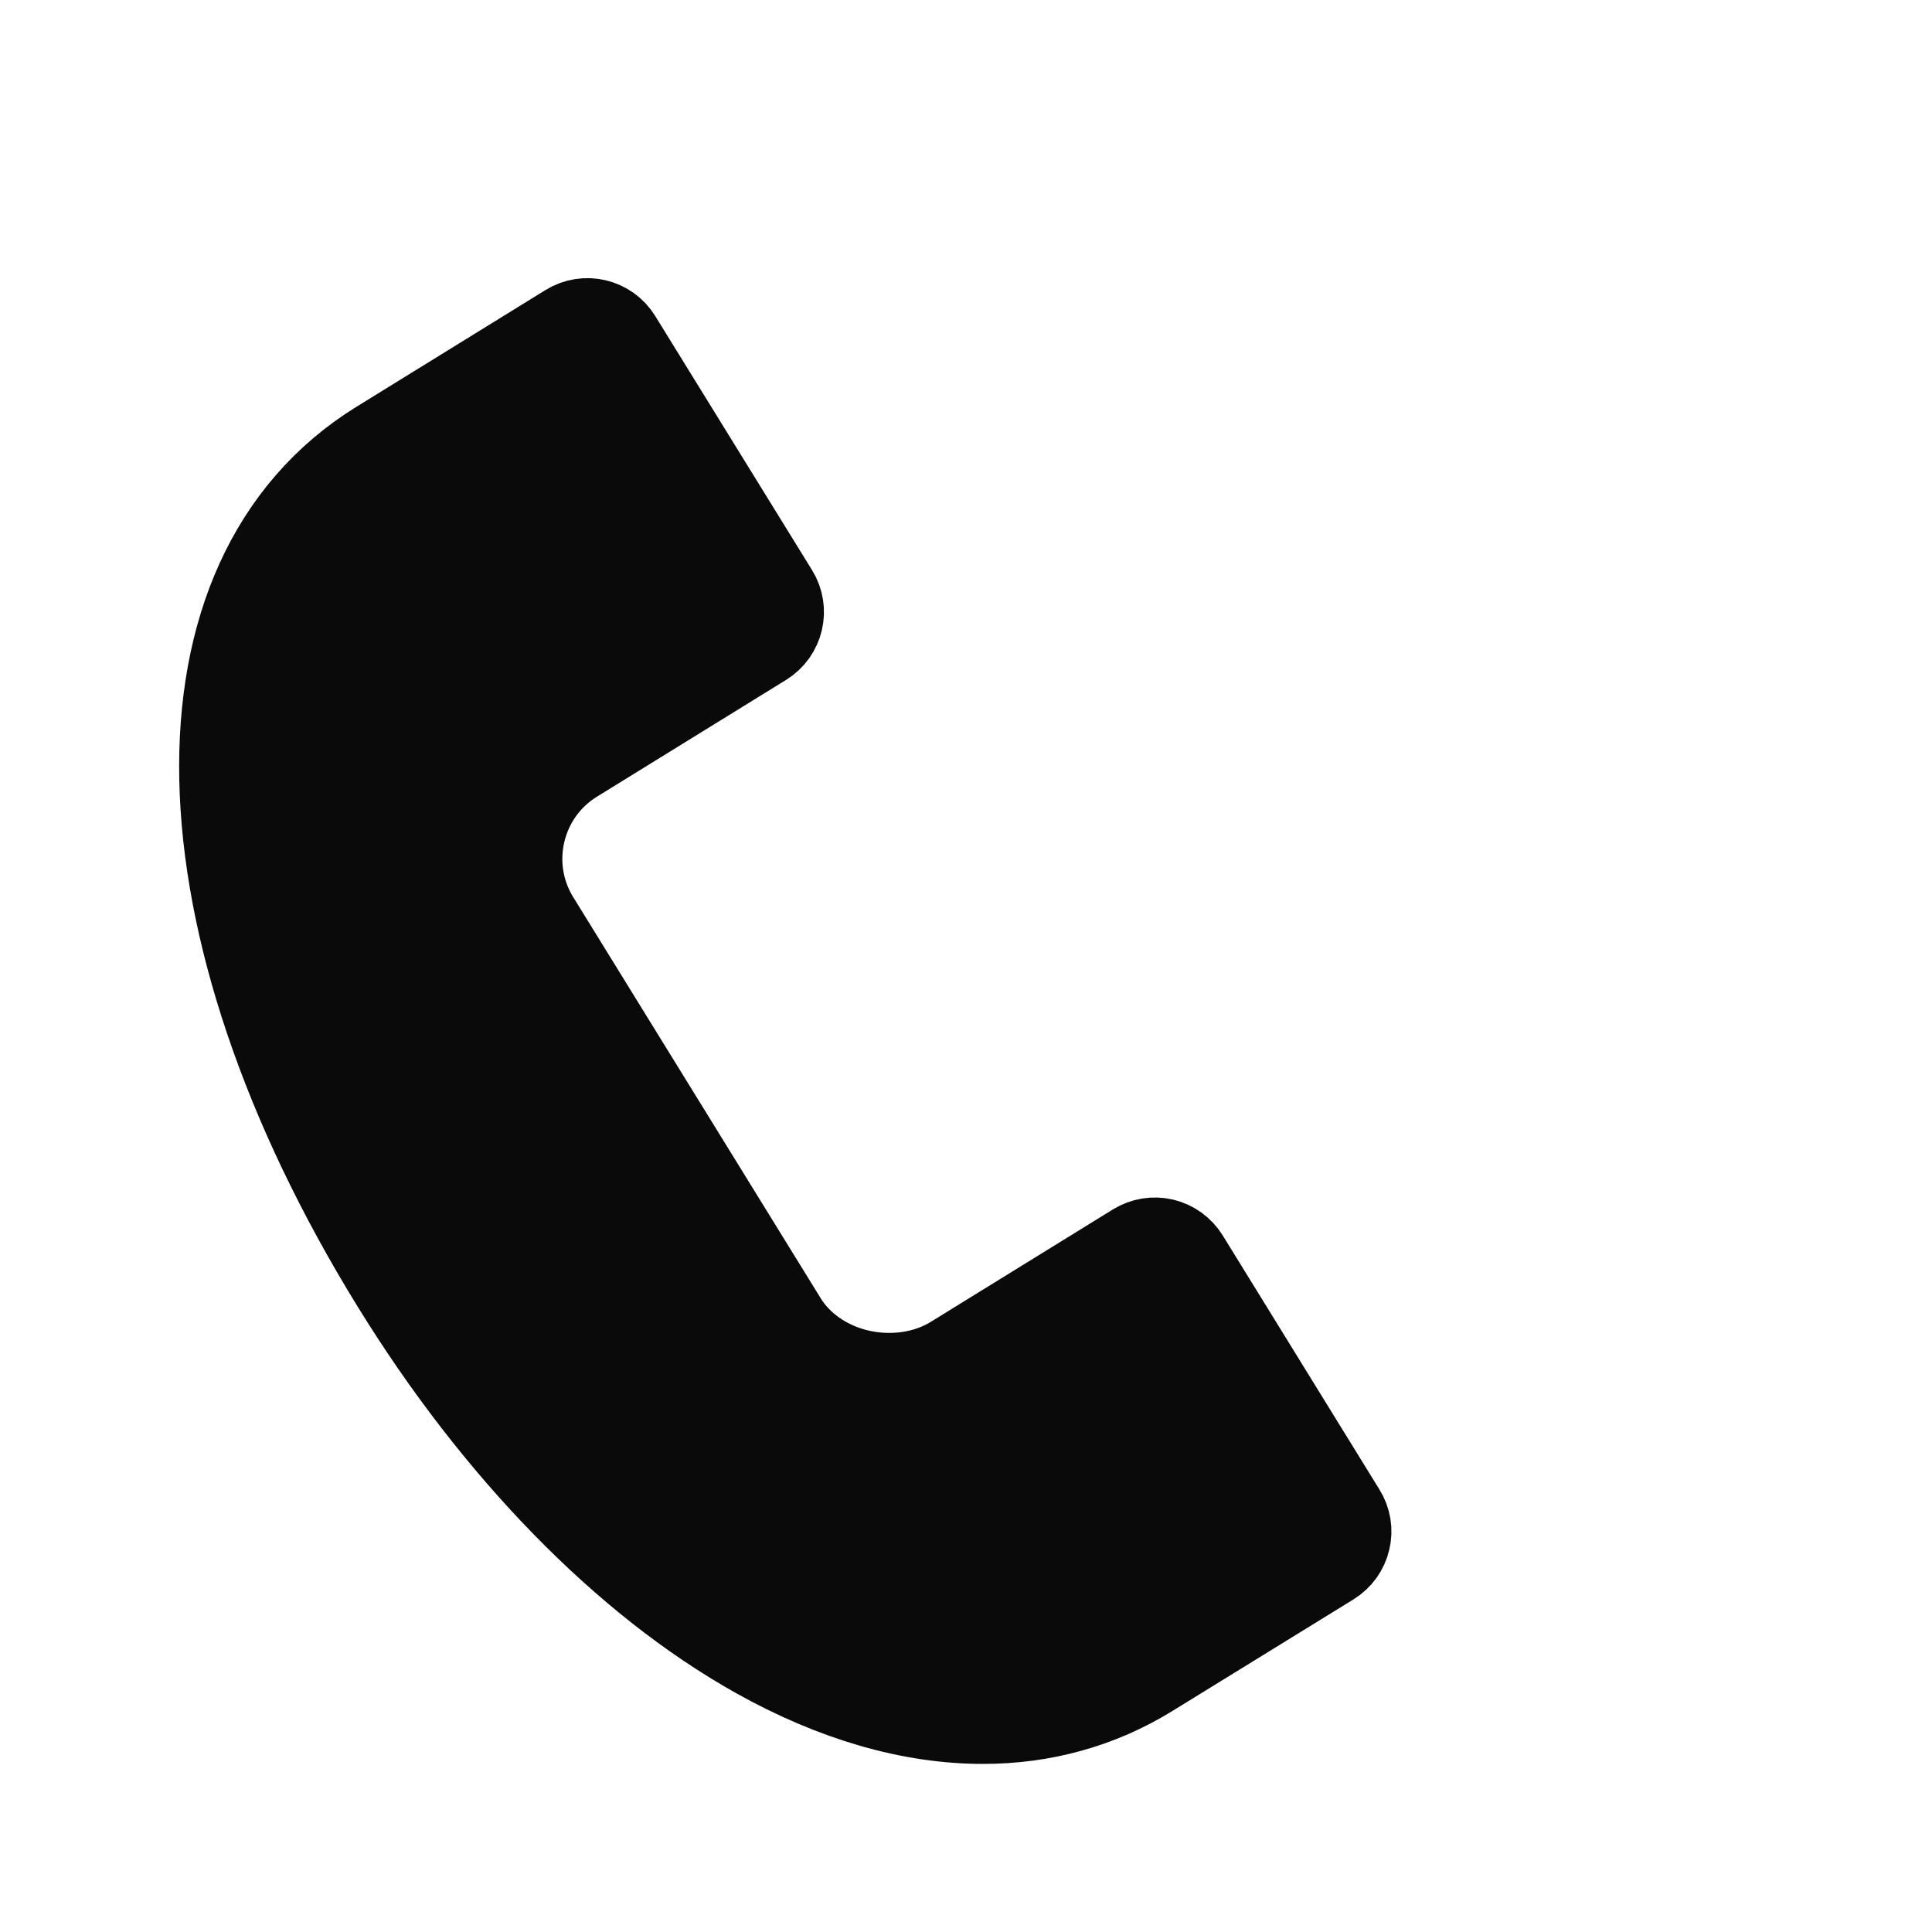
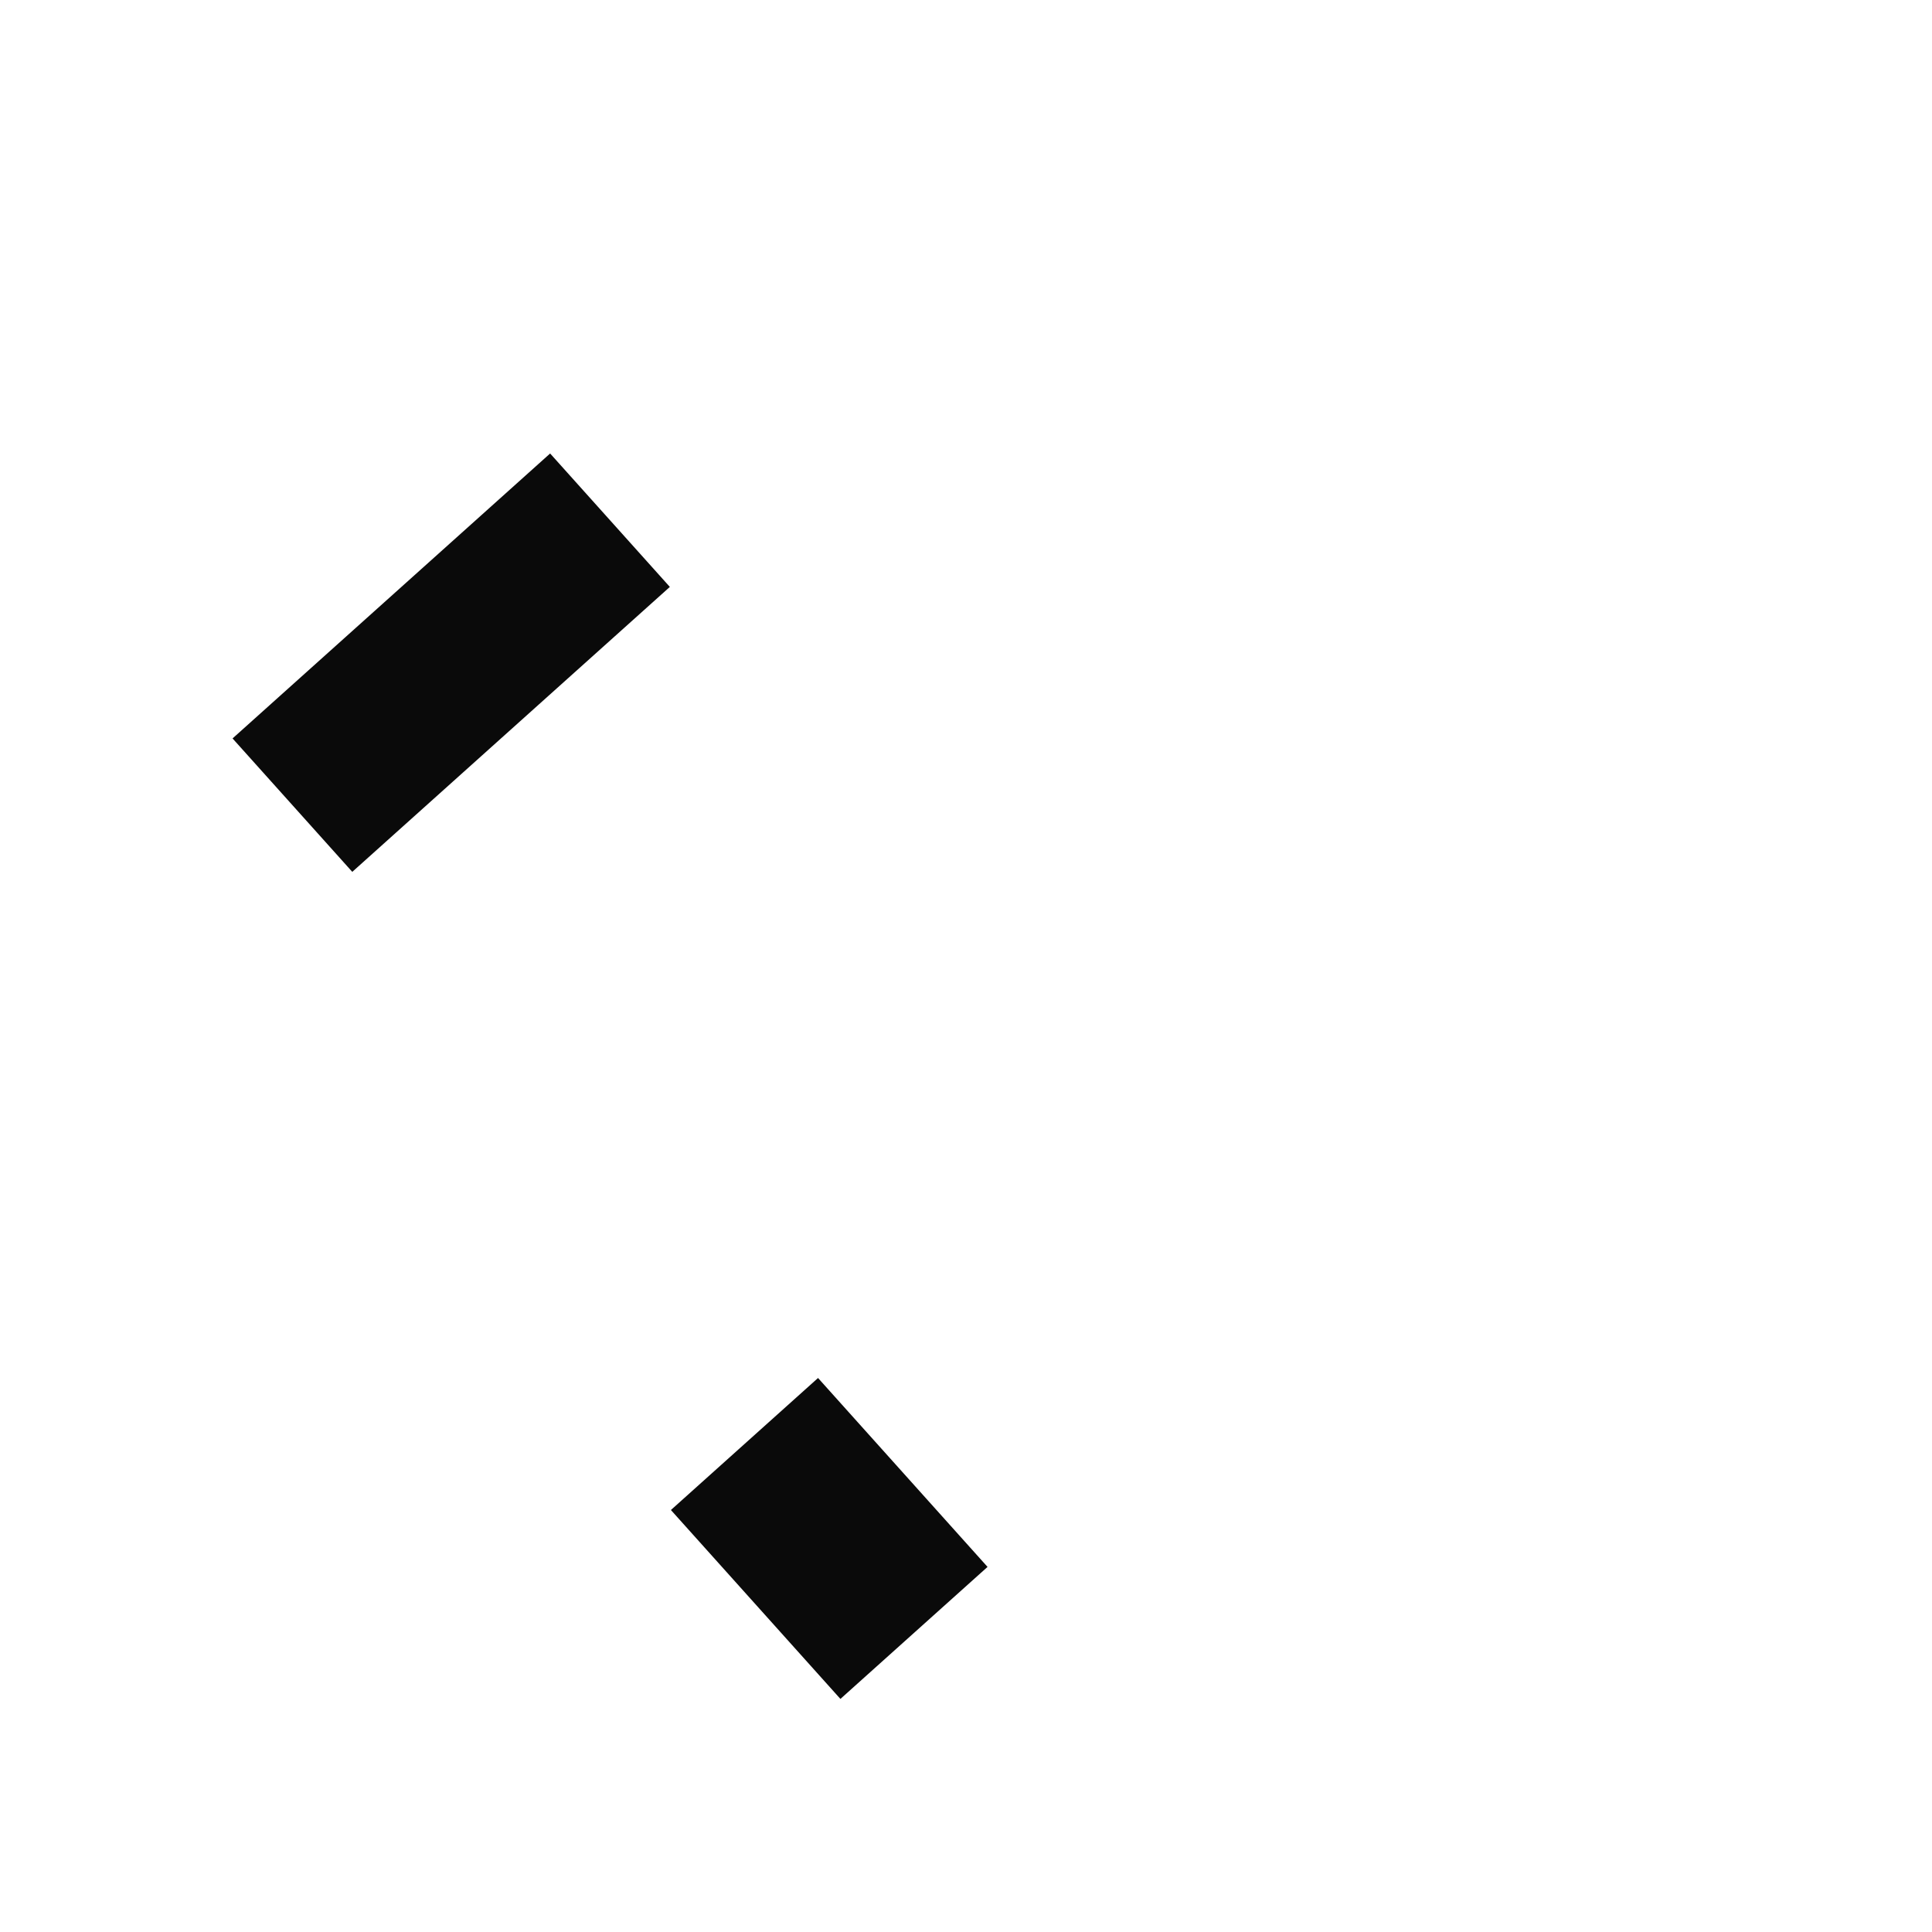
<svg xmlns="http://www.w3.org/2000/svg" width="19" height="19" viewBox="0 0 19 19" fill="none">
-   <path d="M7.482 16.214C8.234 16.635 8.975 16.847 9.666 16.847C10.244 16.847 10.786 16.698 11.269 16.4L13.049 15.303C13.113 15.263 13.159 15.2 13.176 15.126C13.194 15.053 13.181 14.976 13.141 14.912L11.599 12.412C11.559 12.348 11.496 12.302 11.422 12.284C11.349 12.267 11.272 12.28 11.208 12.319L9.415 13.426C9.139 13.596 8.785 13.65 8.445 13.576C8.105 13.501 7.815 13.303 7.648 13.034L5.211 9.084C4.859 8.513 5.037 7.762 5.607 7.41L7.468 6.261C7.602 6.178 7.643 6.003 7.561 5.87L6.018 3.37C5.936 3.237 5.761 3.195 5.627 3.278L3.768 4.426C1.696 5.705 1.768 9.063 3.945 12.591C4.943 14.21 6.199 15.496 7.482 16.214ZM4 5.5L5.684 3.91L6.929 5.927L5.309 6.926C4.473 7.443 4.212 8.545 4.728 9.382L7.165 13.332C7.412 13.731 10.481 14.804 10.971 14.912C11.454 15.018 9.313 14.156 9.713 13.909L11.264 12.951L12.509 14.968L10.971 15.917C9.848 16.61 8.604 16.191 7.759 15.718C6.56 15.046 5.377 13.83 4.429 12.293C2.427 9.049 2.212 6.604 4 5.5Z" fill="#0A0A0A" stroke="#0A0A0A" />
  <rect x="2.287" y="7.262" width="4.196" height="1.763" transform="rotate(-41.901 2.287 7.262)" fill="#0A0A0A" />
-   <rect x="8" y="15.802" width="4.196" height="1.894" transform="rotate(-41.901 8 15.802)" fill="#0A0A0A" />
  <rect x="6.598" y="14.85" width="1.944" height="2.496" transform="rotate(-41.901 6.598 14.85)" fill="#0A0A0A" />
-   <rect x="3.666" y="6" width="9.22" height="1.894" transform="rotate(61.607 3.666 6)" fill="#0A0A0A" />
</svg>